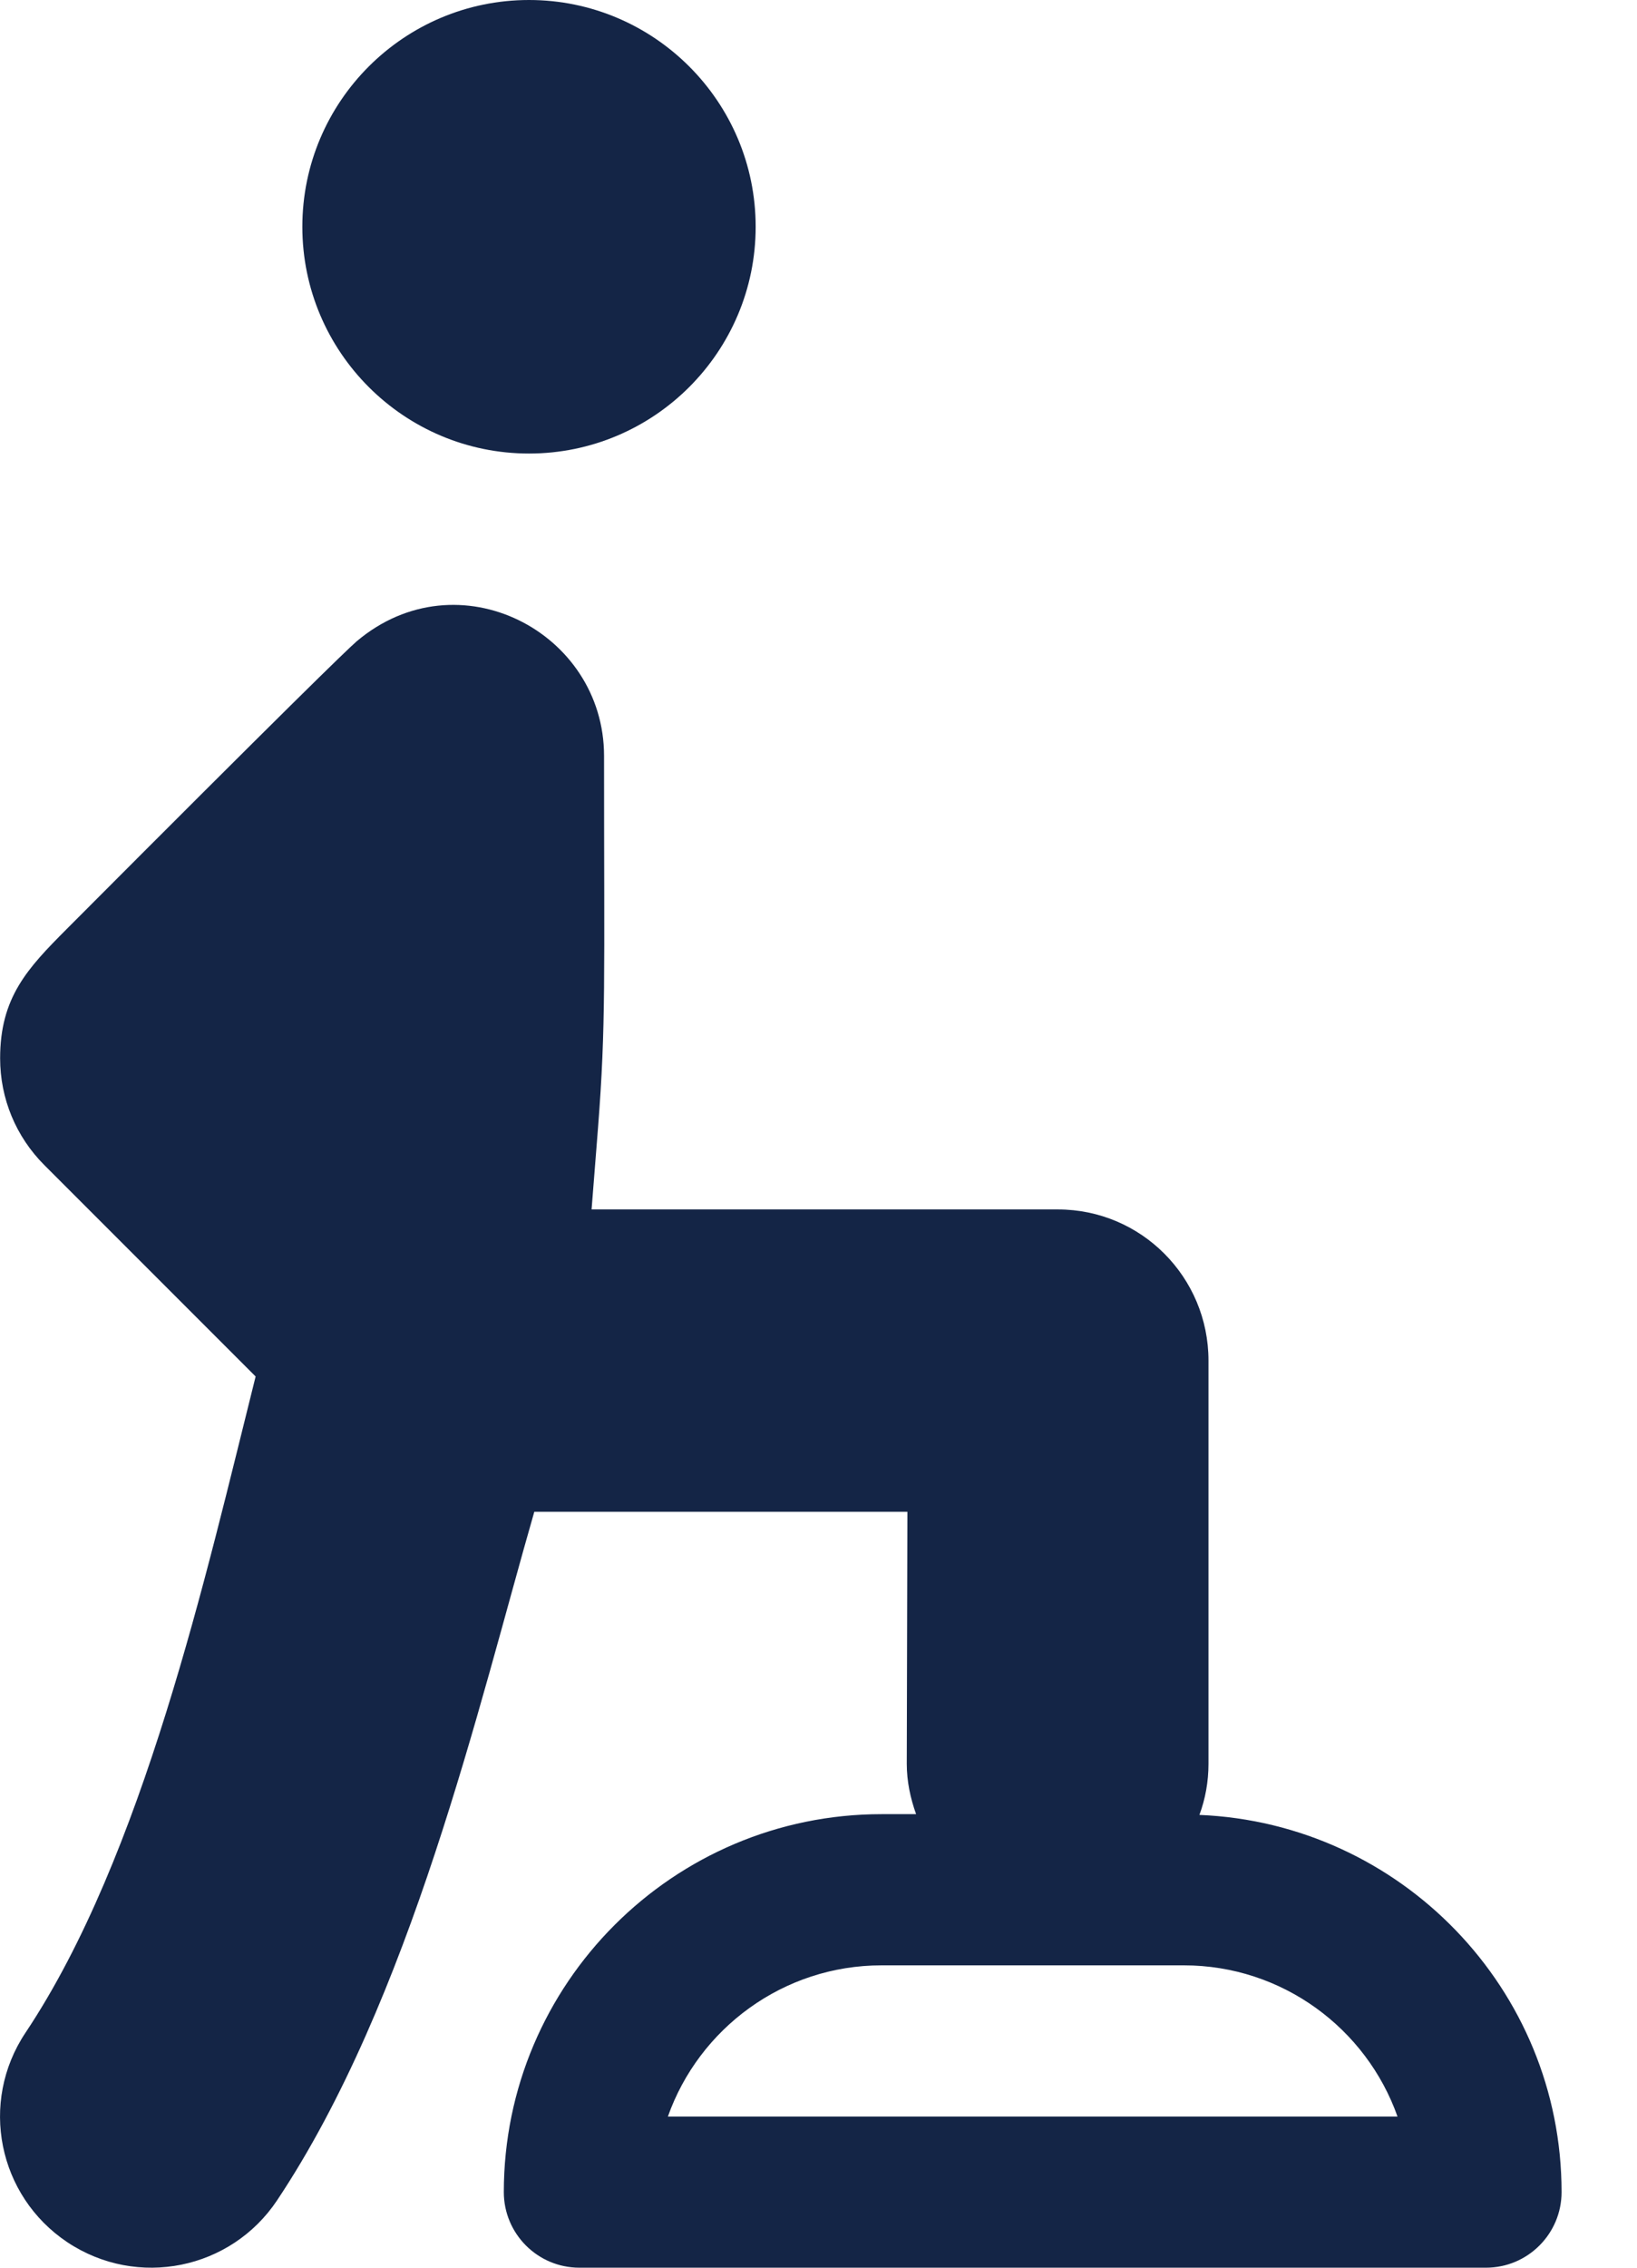
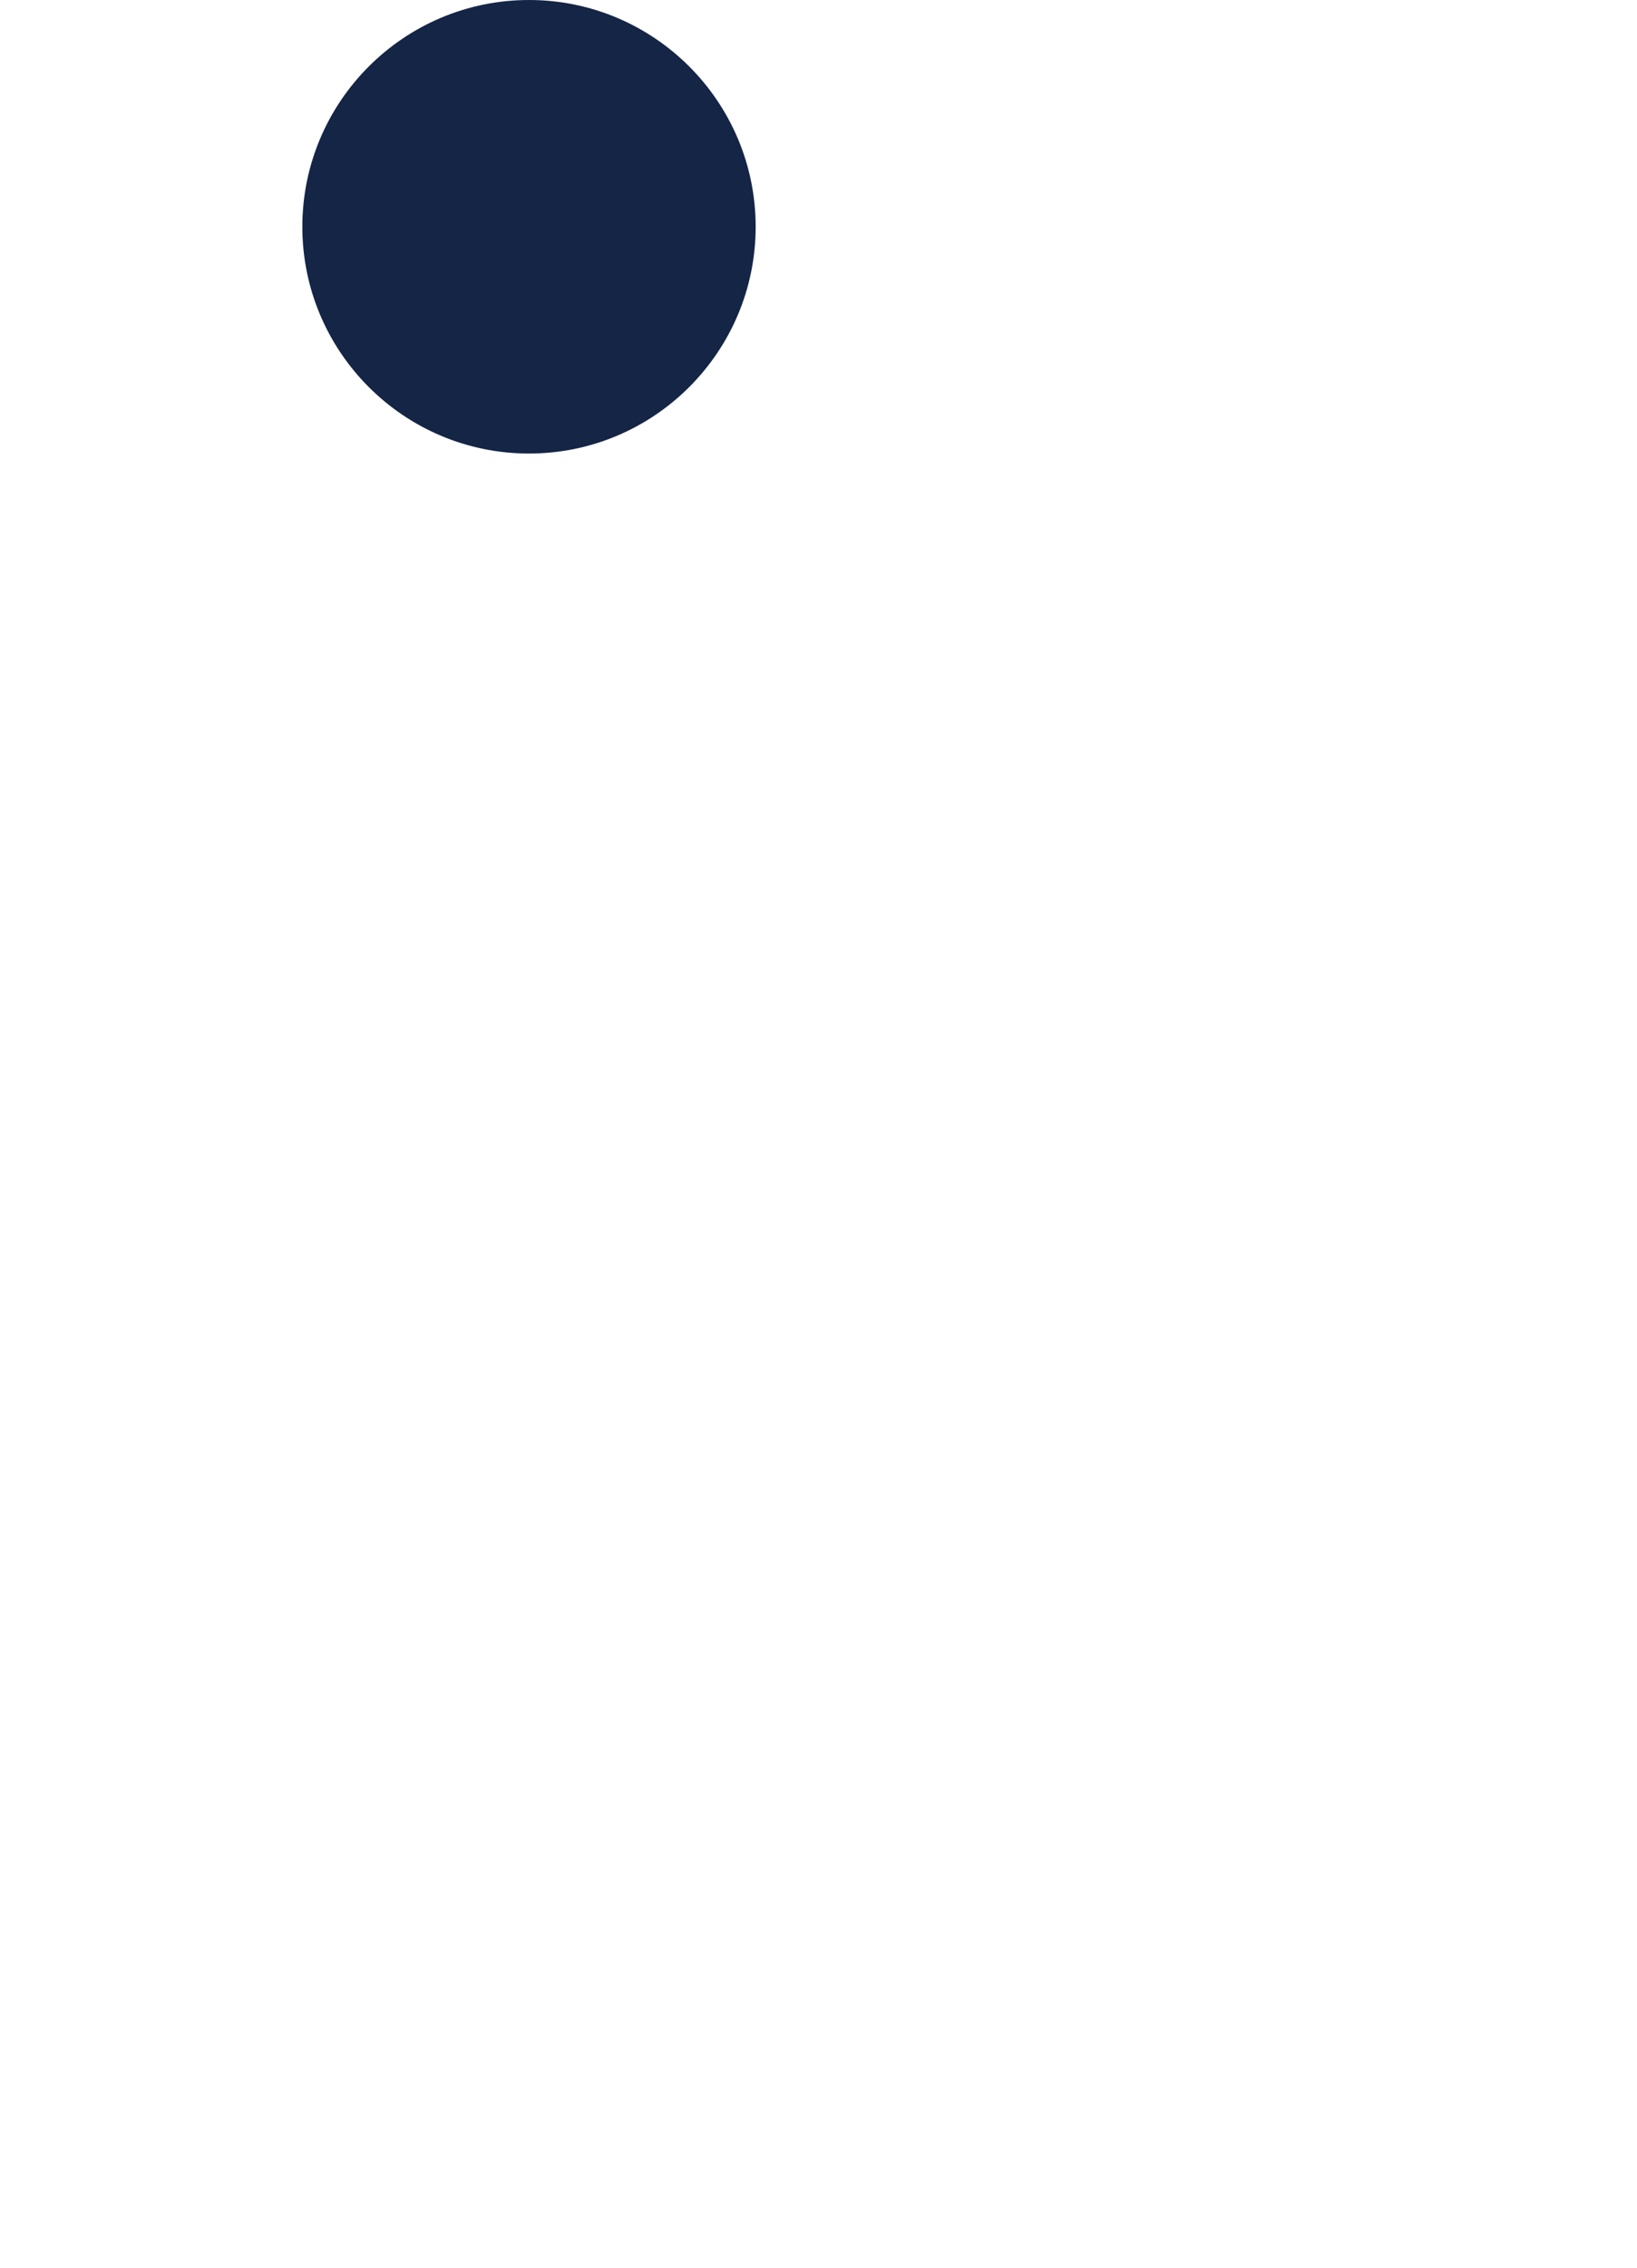
<svg xmlns="http://www.w3.org/2000/svg" width="13px" height="18px" viewBox="0 0 13 18" version="1.1">
  <title>rehabilitation</title>
  <g id="location-item" stroke="none" stroke-width="1" fill="none" fill-rule="evenodd">
    <g id="960---location-item---with-PT" transform="translate(-470, -652)" fill="#142546" fill-rule="nonzero">
      <g id="overview" transform="translate(80, 580)">
        <g id="rehabilitation" transform="translate(390, 72)">
          <path d="M4.201,0 C3.208,0 2.401,0.807 2.401,1.8 C2.401,2.793 3.208,3.6 4.201,3.6 C5.194,3.6 6.001,2.793 6.001,1.8 C6.001,0.807 5.194,0 4.201,0 Z" id="Path" />
-           <path d="M9.525,14.406 C9.572,14.279 9.597,14.143 9.597,14 L9.597,10.8 C9.597,10.138 9.063,9.6 8.401,9.6 L4.698,9.6 L4.749,8.953 C4.813,8.132 4.797,7.784 4.797,6 C4.797,5.015 3.637,4.412 2.833,5.09 C2.75,5.162 2.283,5.616 0.528,7.376 C0.218,7.687 0.001,7.917 0.001,8.4 C0.001,8.72 0.126,9.022 0.353,9.249 L2.03,10.926 C1.638,12.492 1.136,14.736 0.203,16.134 C-0.167,16.688 -0.016,17.43 0.535,17.798 C1.092,18.168 1.834,18.014 2.2,17.466 C3.262,15.873 3.8,13.539 4.243,12 L7.206,12 L7.201,14 C7.201,14.141 7.23,14.274 7.275,14.4 L7.001,14.4 C5.347,14.4 4.001,15.746 4.001,17.4 C4.001,17.731 4.27,18 4.601,18 L11.801,18 C12.132,18 12.401,17.731 12.401,17.4 C12.401,15.788 11.122,14.472 9.525,14.406 Z M5.304,16.8 C5.551,16.102 6.219,15.6 7.001,15.6 L9.401,15.6 C10.183,15.6 10.851,16.102 11.098,16.8 L5.304,16.8 Z" id="Shape" />
        </g>
      </g>
    </g>
  </g>
</svg>